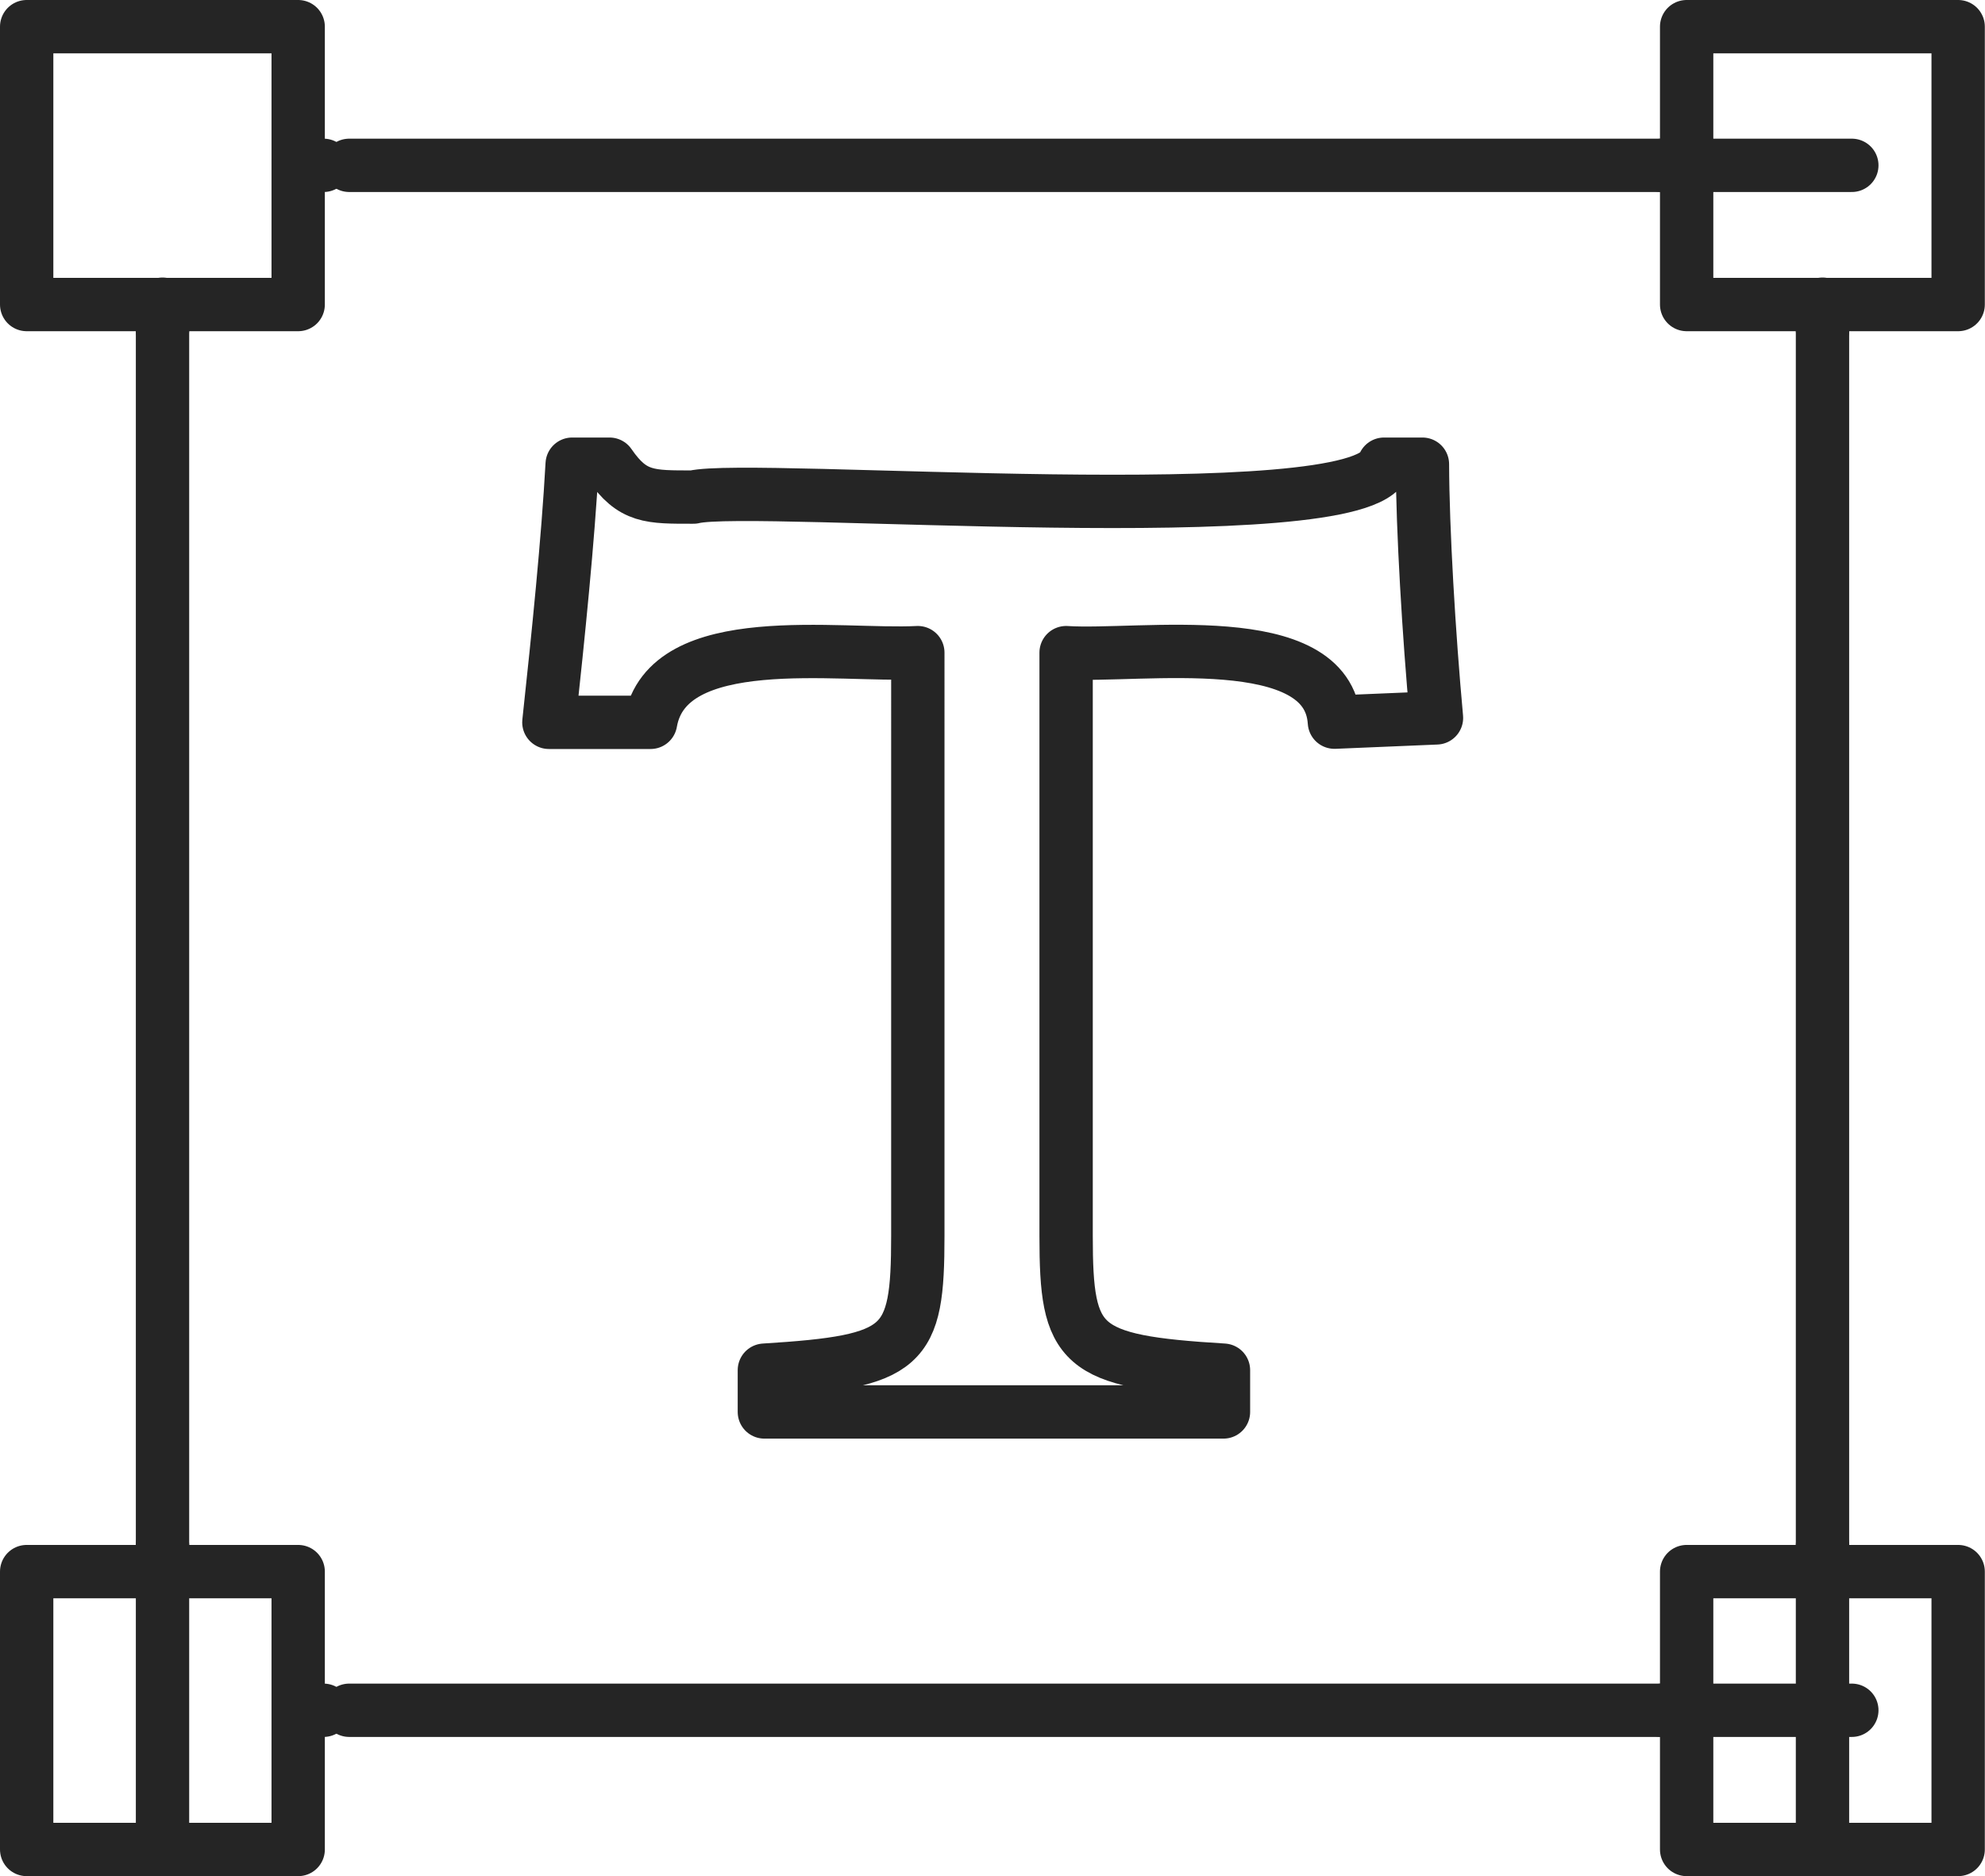
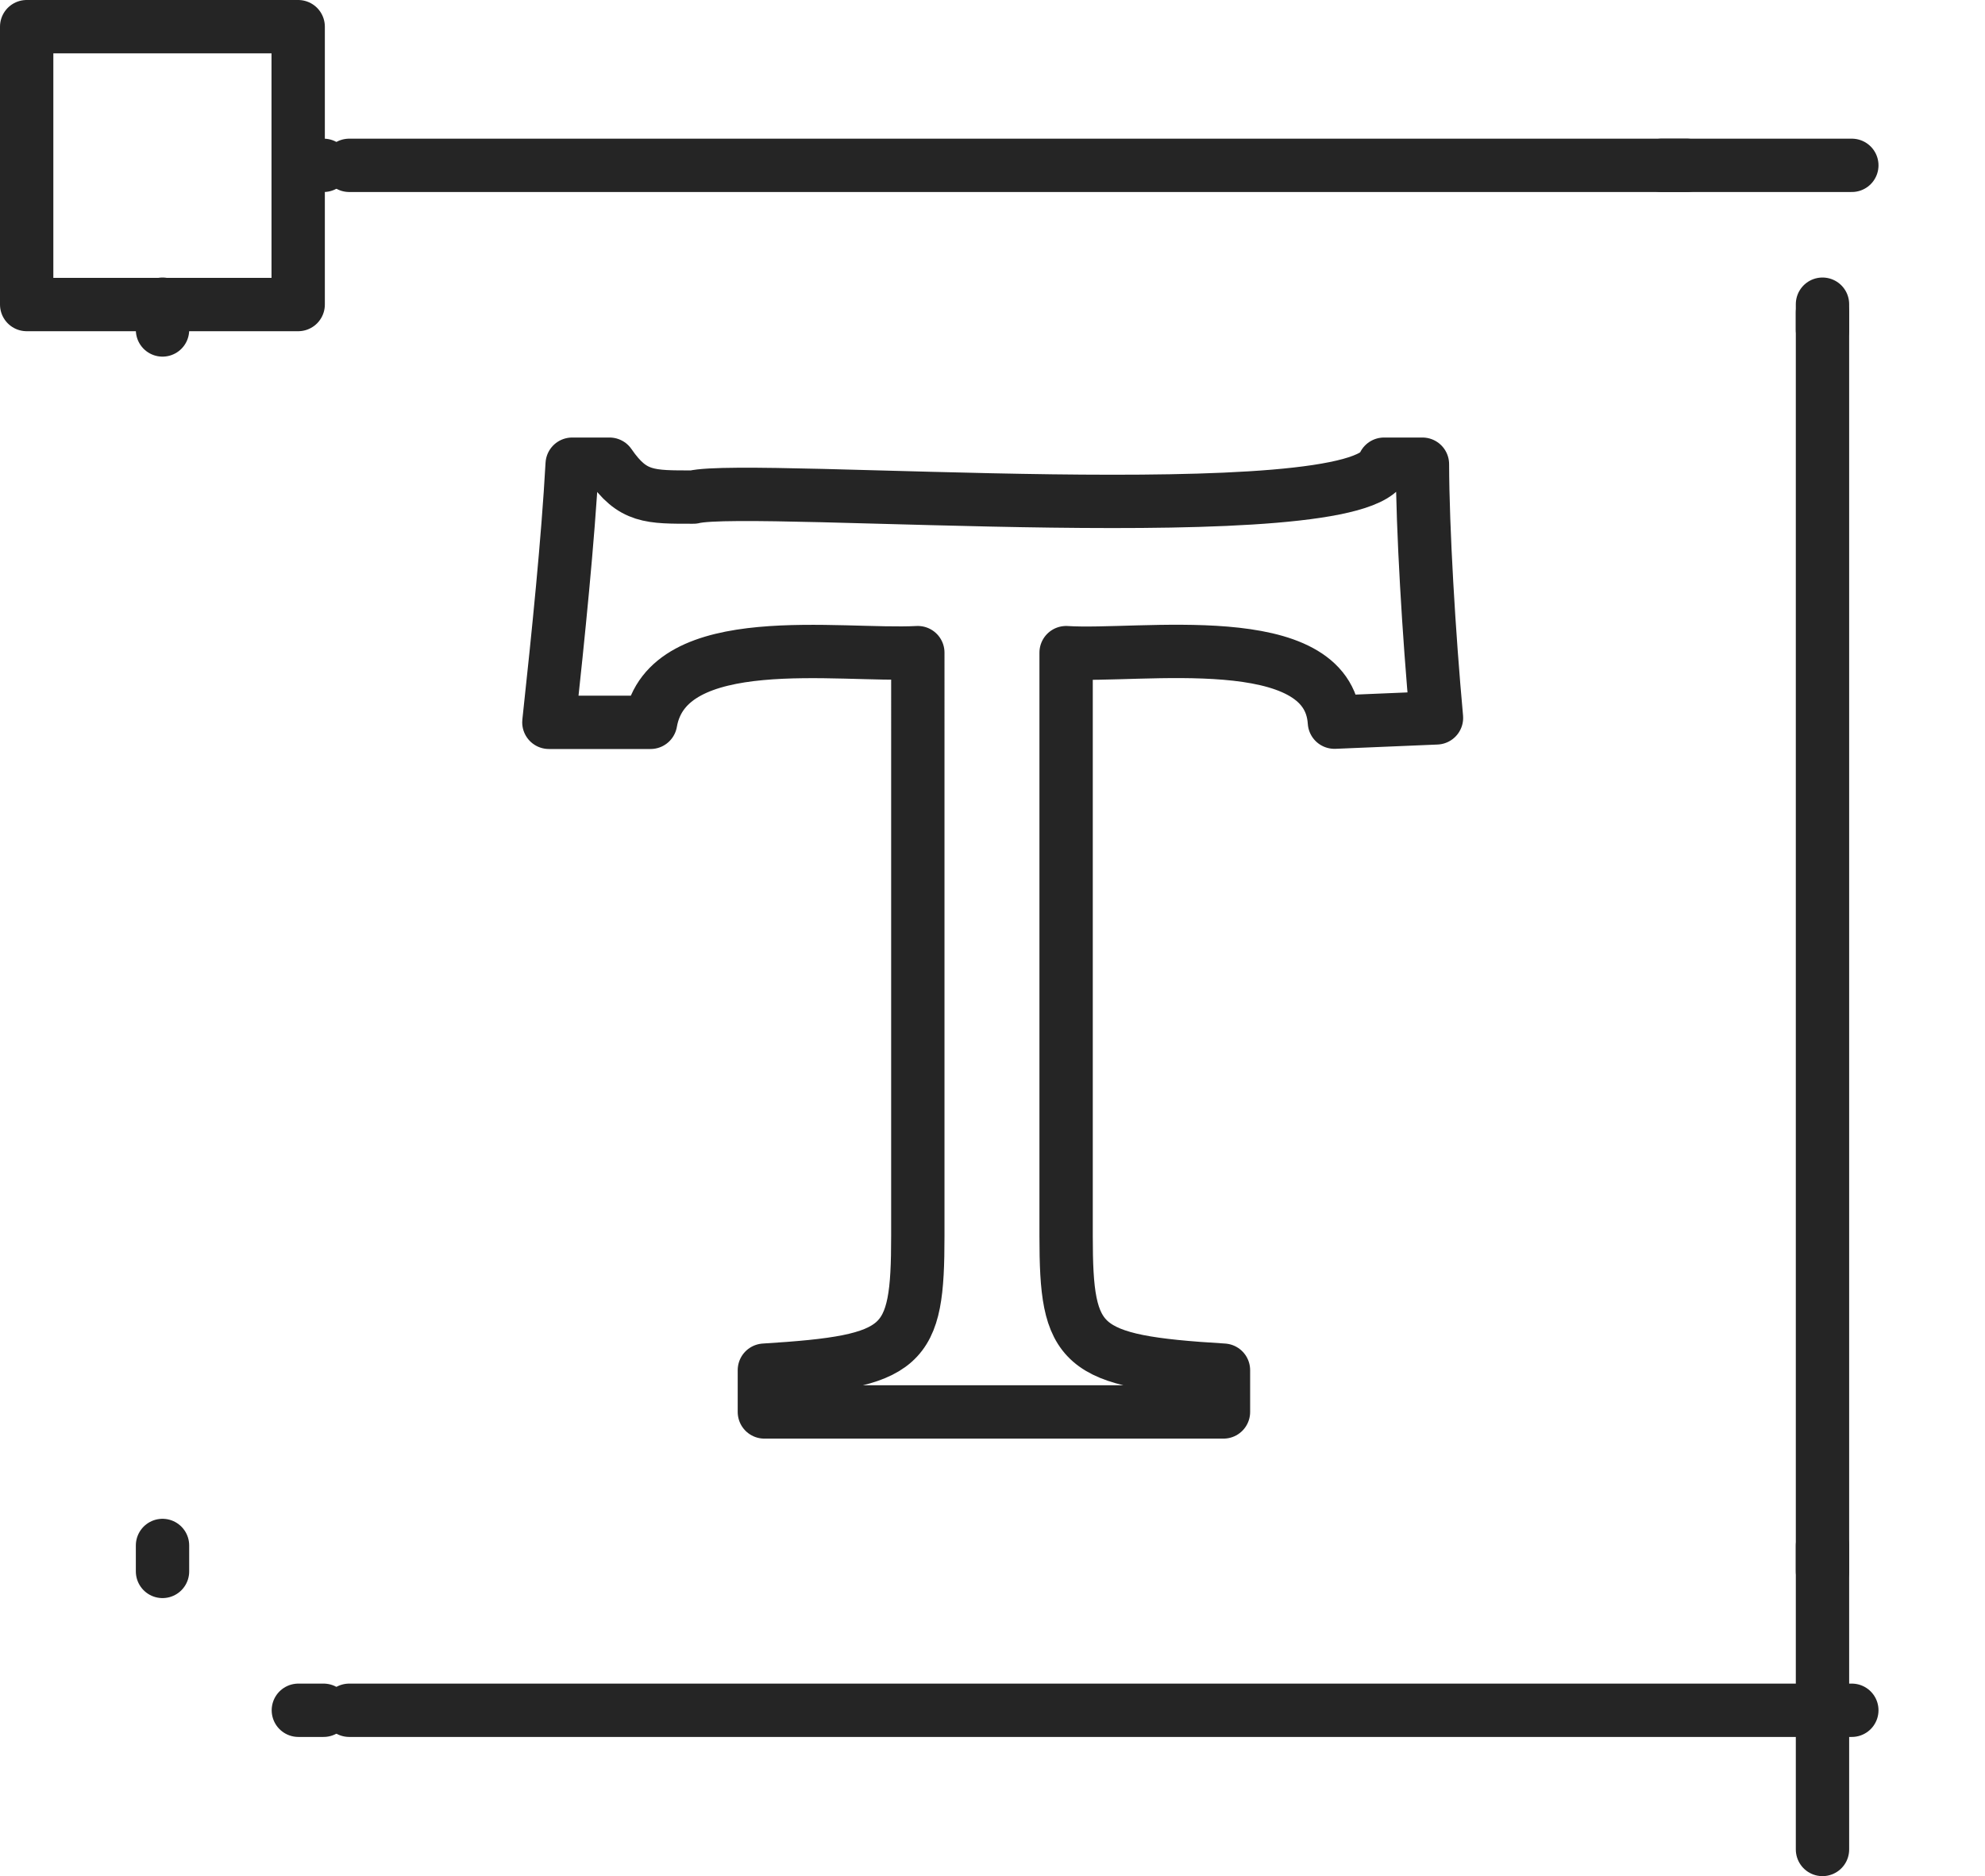
<svg xmlns="http://www.w3.org/2000/svg" id="_レイヤー_2" viewBox="0 0 111.64 105.53">
  <defs>
    <style>.cls-1{fill:none;stroke:#252525;stroke-linecap:round;stroke-linejoin:round;stroke-width:3px;}</style>
  </defs>
  <g id="Layer_4">
    <g id="_グループ_135">
      <rect id="_長方形_116" class="cls-1" x="1.5" y="1.5" width="15.27" height="15.63" />
-       <rect id="_長方形_117" class="cls-1" x="94.86" y="1.5" width="15.27" height="15.63" />
-       <rect id="_長方形_118" class="cls-1" x="94.86" y="88.4" width="15.27" height="15.63" />
-       <rect id="_長方形_119" class="cls-1" x="1.5" y="88.4" width="15.27" height="15.63" />
-       <line id="_線_152" class="cls-1" x1="94.87" y1="96.2" x2="93.45" y2="96.2" />
      <line id="_線_153" class="cls-1" x1="104.15" y1="96.2" x2="19.64" y2="96.2" />
      <line id="_線_154" class="cls-1" x1="18.2" y1="96.2" x2="16.78" y2="96.2" />
      <line id="_線_155" class="cls-1" x1="94.87" y1="9.3" x2="93.45" y2="9.3" />
      <line id="_線_156" class="cls-1" x1="104.15" y1="9.3" x2="19.64" y2="9.3" />
      <line id="_線_157" class="cls-1" x1="18.2" y1="9.3" x2="16.78" y2="9.3" />
      <line id="_線_158" class="cls-1" x1="9.14" y1="88.39" x2="9.14" y2="86.93" />
-       <line id="_線_159" class="cls-1" x1="9.14" y1="104.03" x2="9.14" y2="17.57" />
      <line id="_線_160" class="cls-1" x1="9.14" y1="18.56" x2="9.14" y2="17.11" />
      <line id="_線_161" class="cls-1" x1="102.5" y1="88.39" x2="102.5" y2="86.93" />
      <line id="_線_162" class="cls-1" x1="102.5" y1="104.03" x2="102.5" y2="17.57" />
      <line id="_線_163" class="cls-1" x1="102.5" y1="18.56" x2="102.5" y2="17.11" />
      <path id="_パス_675" class="cls-1" d="M75.05,40.62c-.35-5.4-10.94-3.64-15.09-3.91v32.81c0,6.26,.72,7.06,8.85,7.55v2.35h-25.82v-2.35c7.92-.49,8.63-1.22,8.63-7.55V36.71c-4.45,.23-14.1-1.4-15.03,3.92h-5.72c.54-5,1.07-10.2,1.31-14.52h2.1c1.3,1.89,2.26,1.85,4.72,1.85,3.21-.8,37.53,2,38.84-1.85h2.16c.01,3.65,.36,9.58,.79,14.27l-5.72,.24Z" />
    </g>
  </g>
</svg>